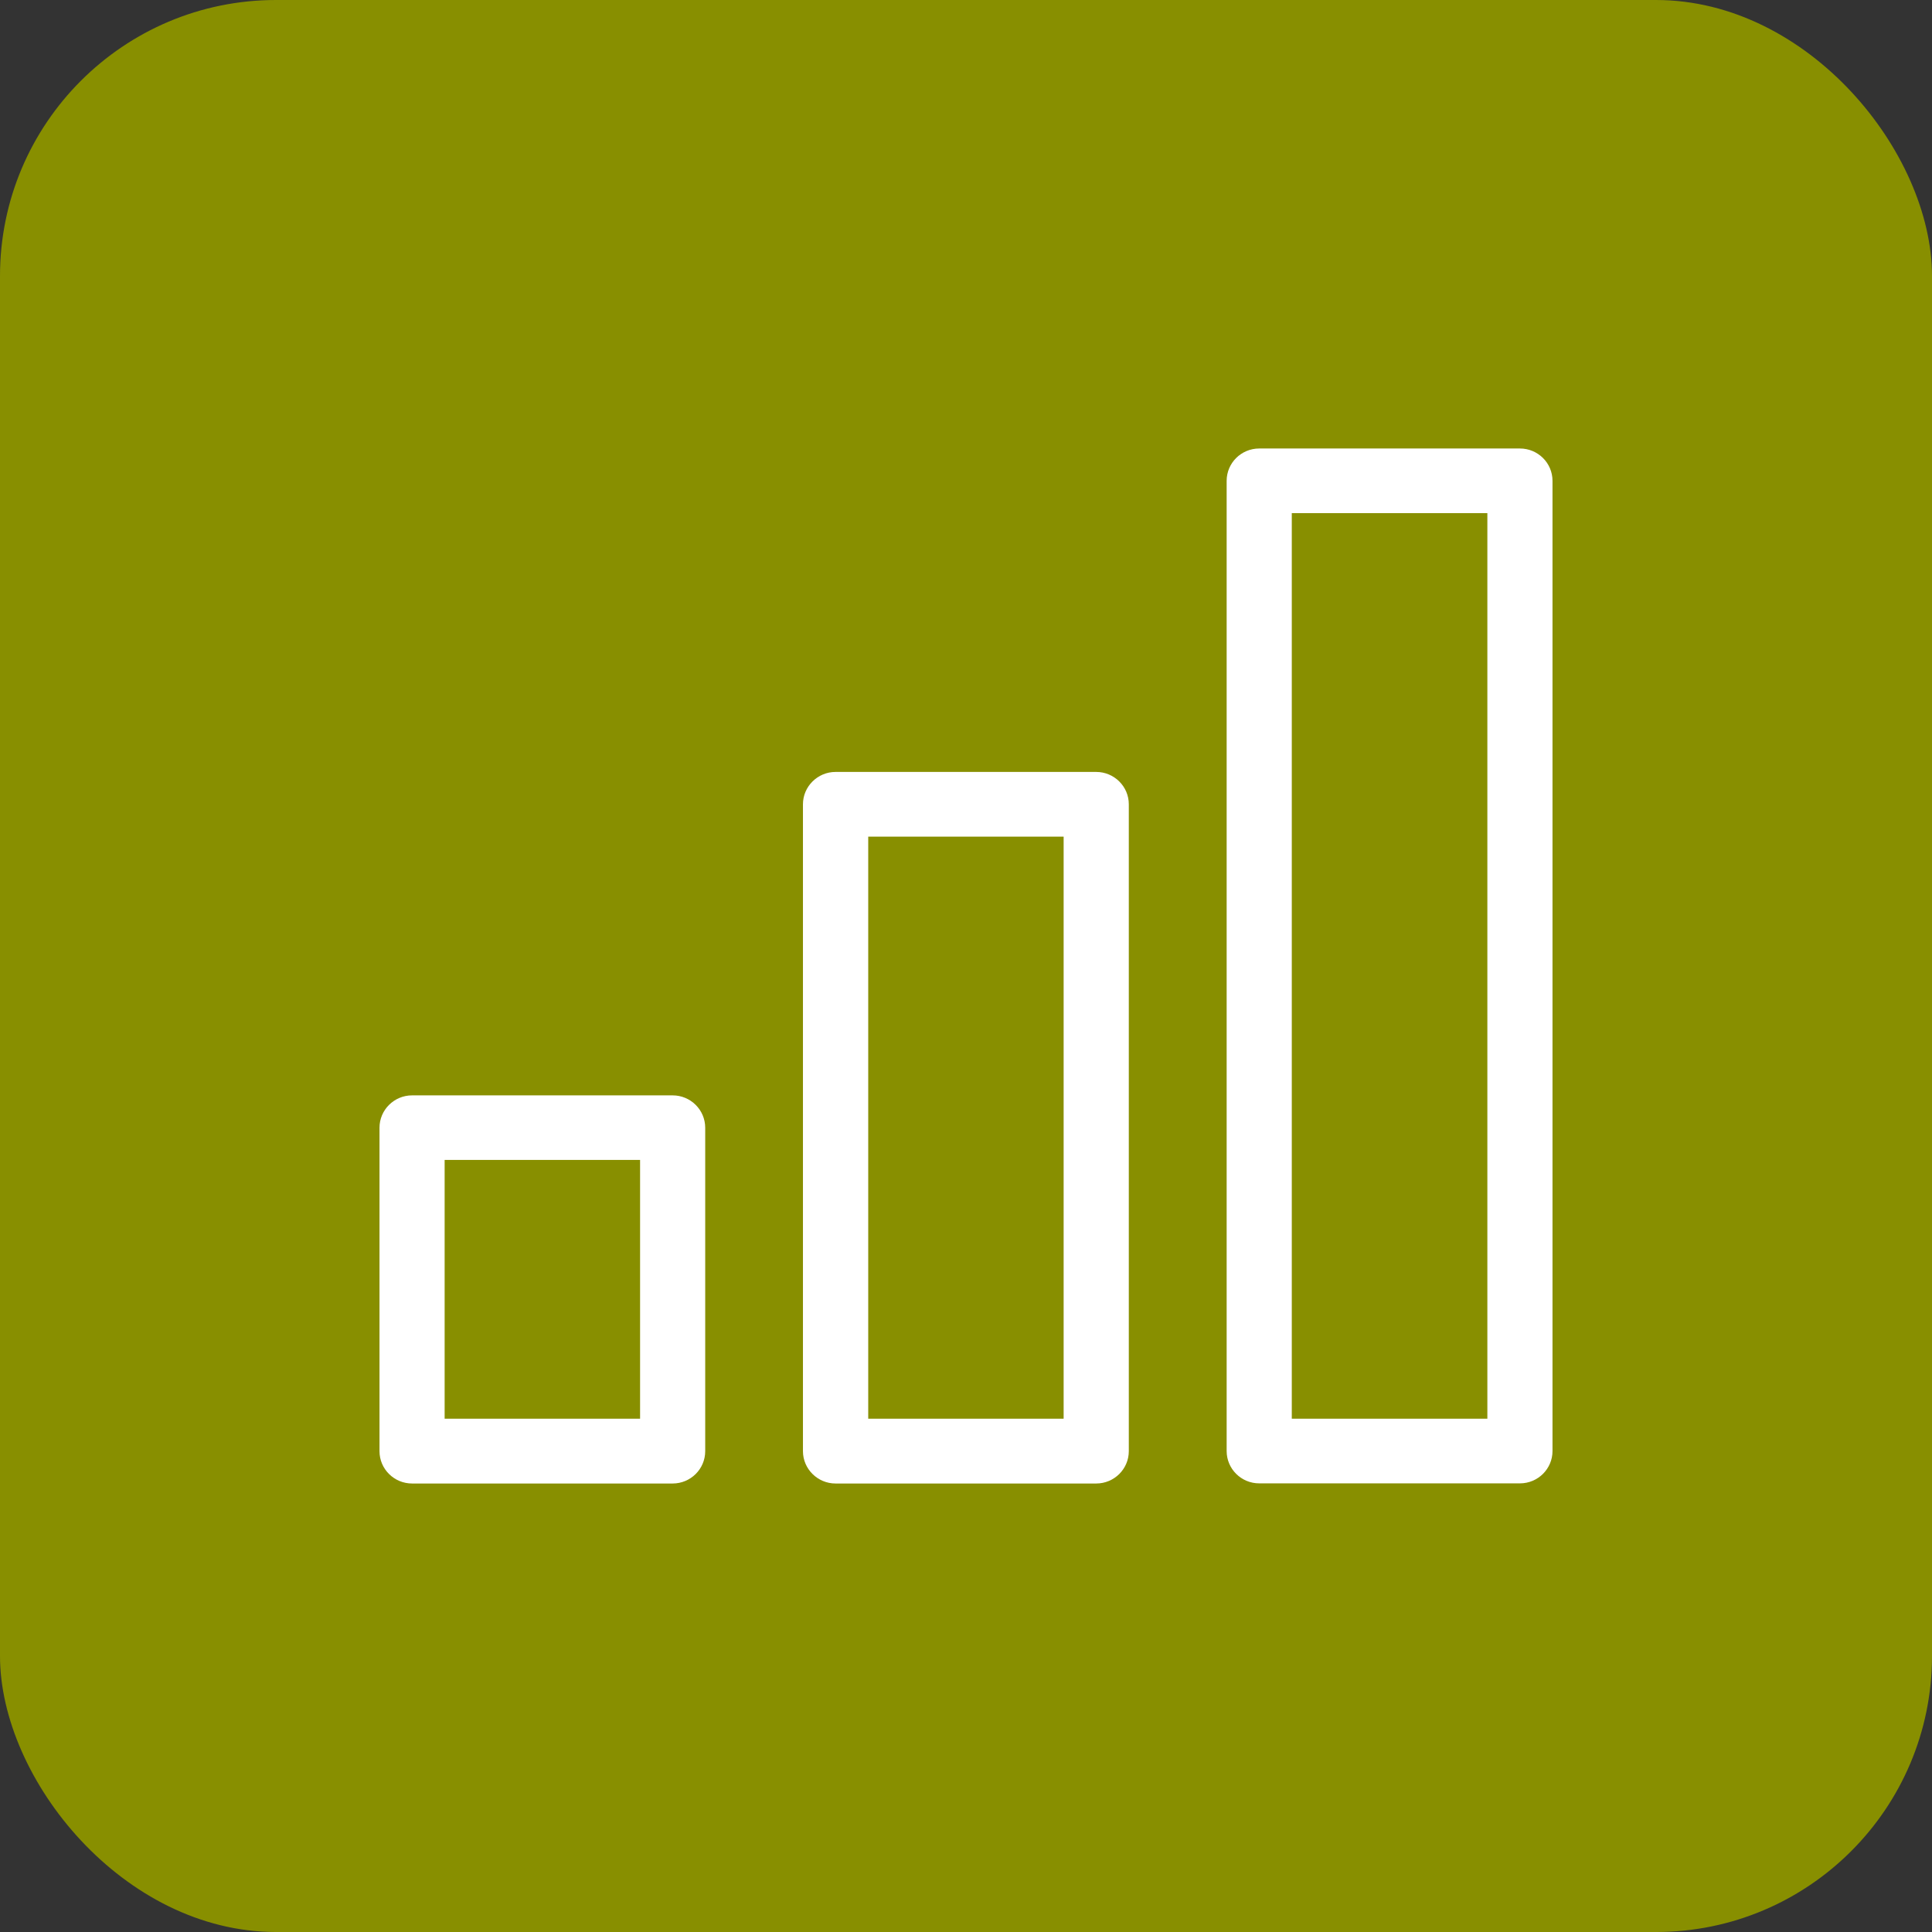
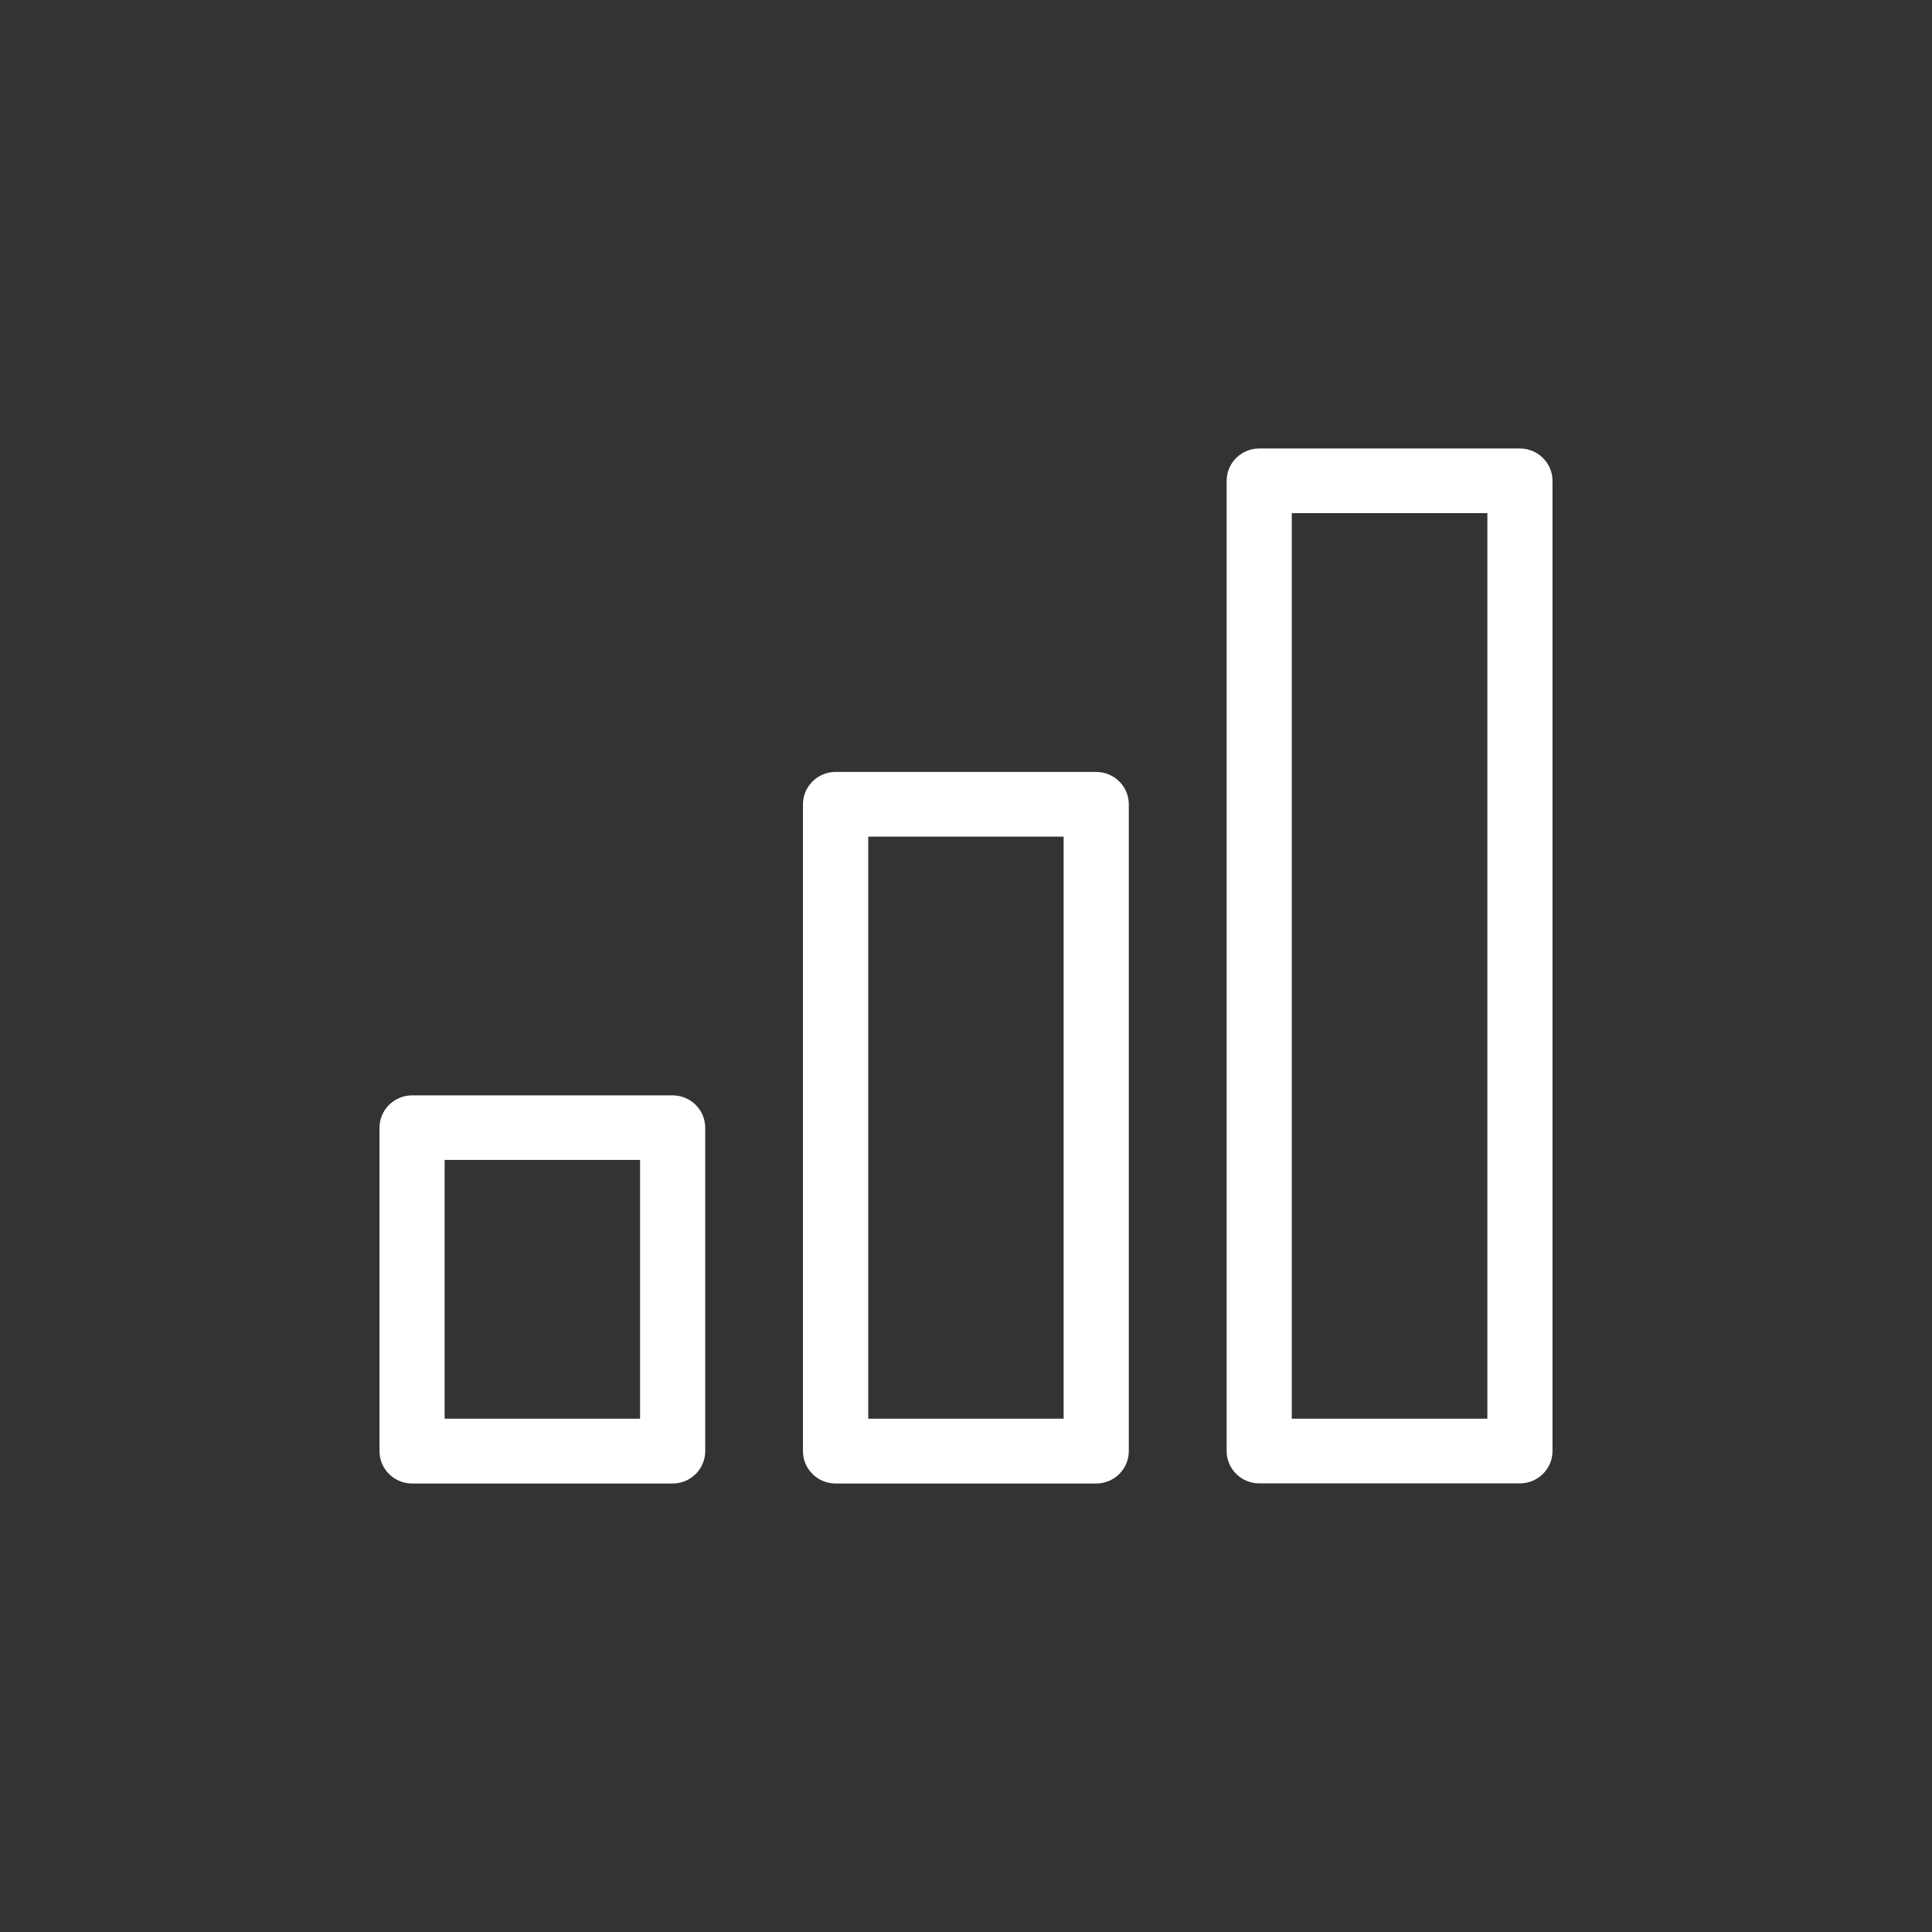
<svg xmlns="http://www.w3.org/2000/svg" width="56" height="56" viewBox="0 0 56 56" fill="none">
  <rect x="0" y="0" width="56" height="56" fill="#333333" stroke="none" />
  <g clip-path="url(#clip0_6159_43921)">
-     <path d="M56 0H0V56H56V0Z" fill="#888F00" />
-     <path d="M31.774 22.375H24.218C23.701 22.375 23.274 22.796 23.274 23.312V42.063C23.274 42.58 23.701 43 24.218 43H31.774C32.295 43 32.719 42.58 32.719 42.063V23.312C32.719 22.796 32.295 22.375 31.774 22.375ZM30.83 41.122H25.166V24.25H30.83V41.122ZM19.497 31.75H11.944C11.424 31.75 11 32.171 11 32.688V42.063C11 42.58 11.424 43 11.944 43H19.497C20.018 43 20.441 42.58 20.441 42.063V32.688C20.441 32.171 20.018 31.75 19.497 31.75ZM18.553 41.122H12.888V33.621H18.553V41.122ZM44.056 13H36.499C35.978 13 35.555 13.42 35.555 13.937V42.059C35.555 42.576 35.978 42.996 36.499 42.996H44.056C44.577 42.996 45 42.576 45 42.059V13.937C45 13.42 44.577 13 44.056 13ZM43.112 41.122H37.443V14.874H43.112V41.122Z" fill="white" />
+     <path d="M31.774 22.375H24.218C23.701 22.375 23.274 22.796 23.274 23.312V42.063C23.274 42.58 23.701 43 24.218 43H31.774C32.295 43 32.719 42.58 32.719 42.063V23.312C32.719 22.796 32.295 22.375 31.774 22.375ZM30.83 41.122H25.166V24.25H30.83V41.122ZM19.497 31.75H11.944C11.424 31.75 11 32.171 11 32.688V42.063C11 42.58 11.424 43 11.944 43H19.497C20.018 43 20.441 42.58 20.441 42.063V32.688C20.441 32.171 20.018 31.75 19.497 31.75M18.553 41.122H12.888V33.621H18.553V41.122ZM44.056 13H36.499C35.978 13 35.555 13.42 35.555 13.937V42.059C35.555 42.576 35.978 42.996 36.499 42.996H44.056C44.577 42.996 45 42.576 45 42.059V13.937C45 13.42 44.577 13 44.056 13ZM43.112 41.122H37.443V14.874H43.112V41.122Z" fill="white" />
  </g>
  <defs>
    <clipPath id="clip0_6159_43921">
      <rect width="56" height="56" rx="8" fill="white" />
    </clipPath>
  </defs>
</svg>